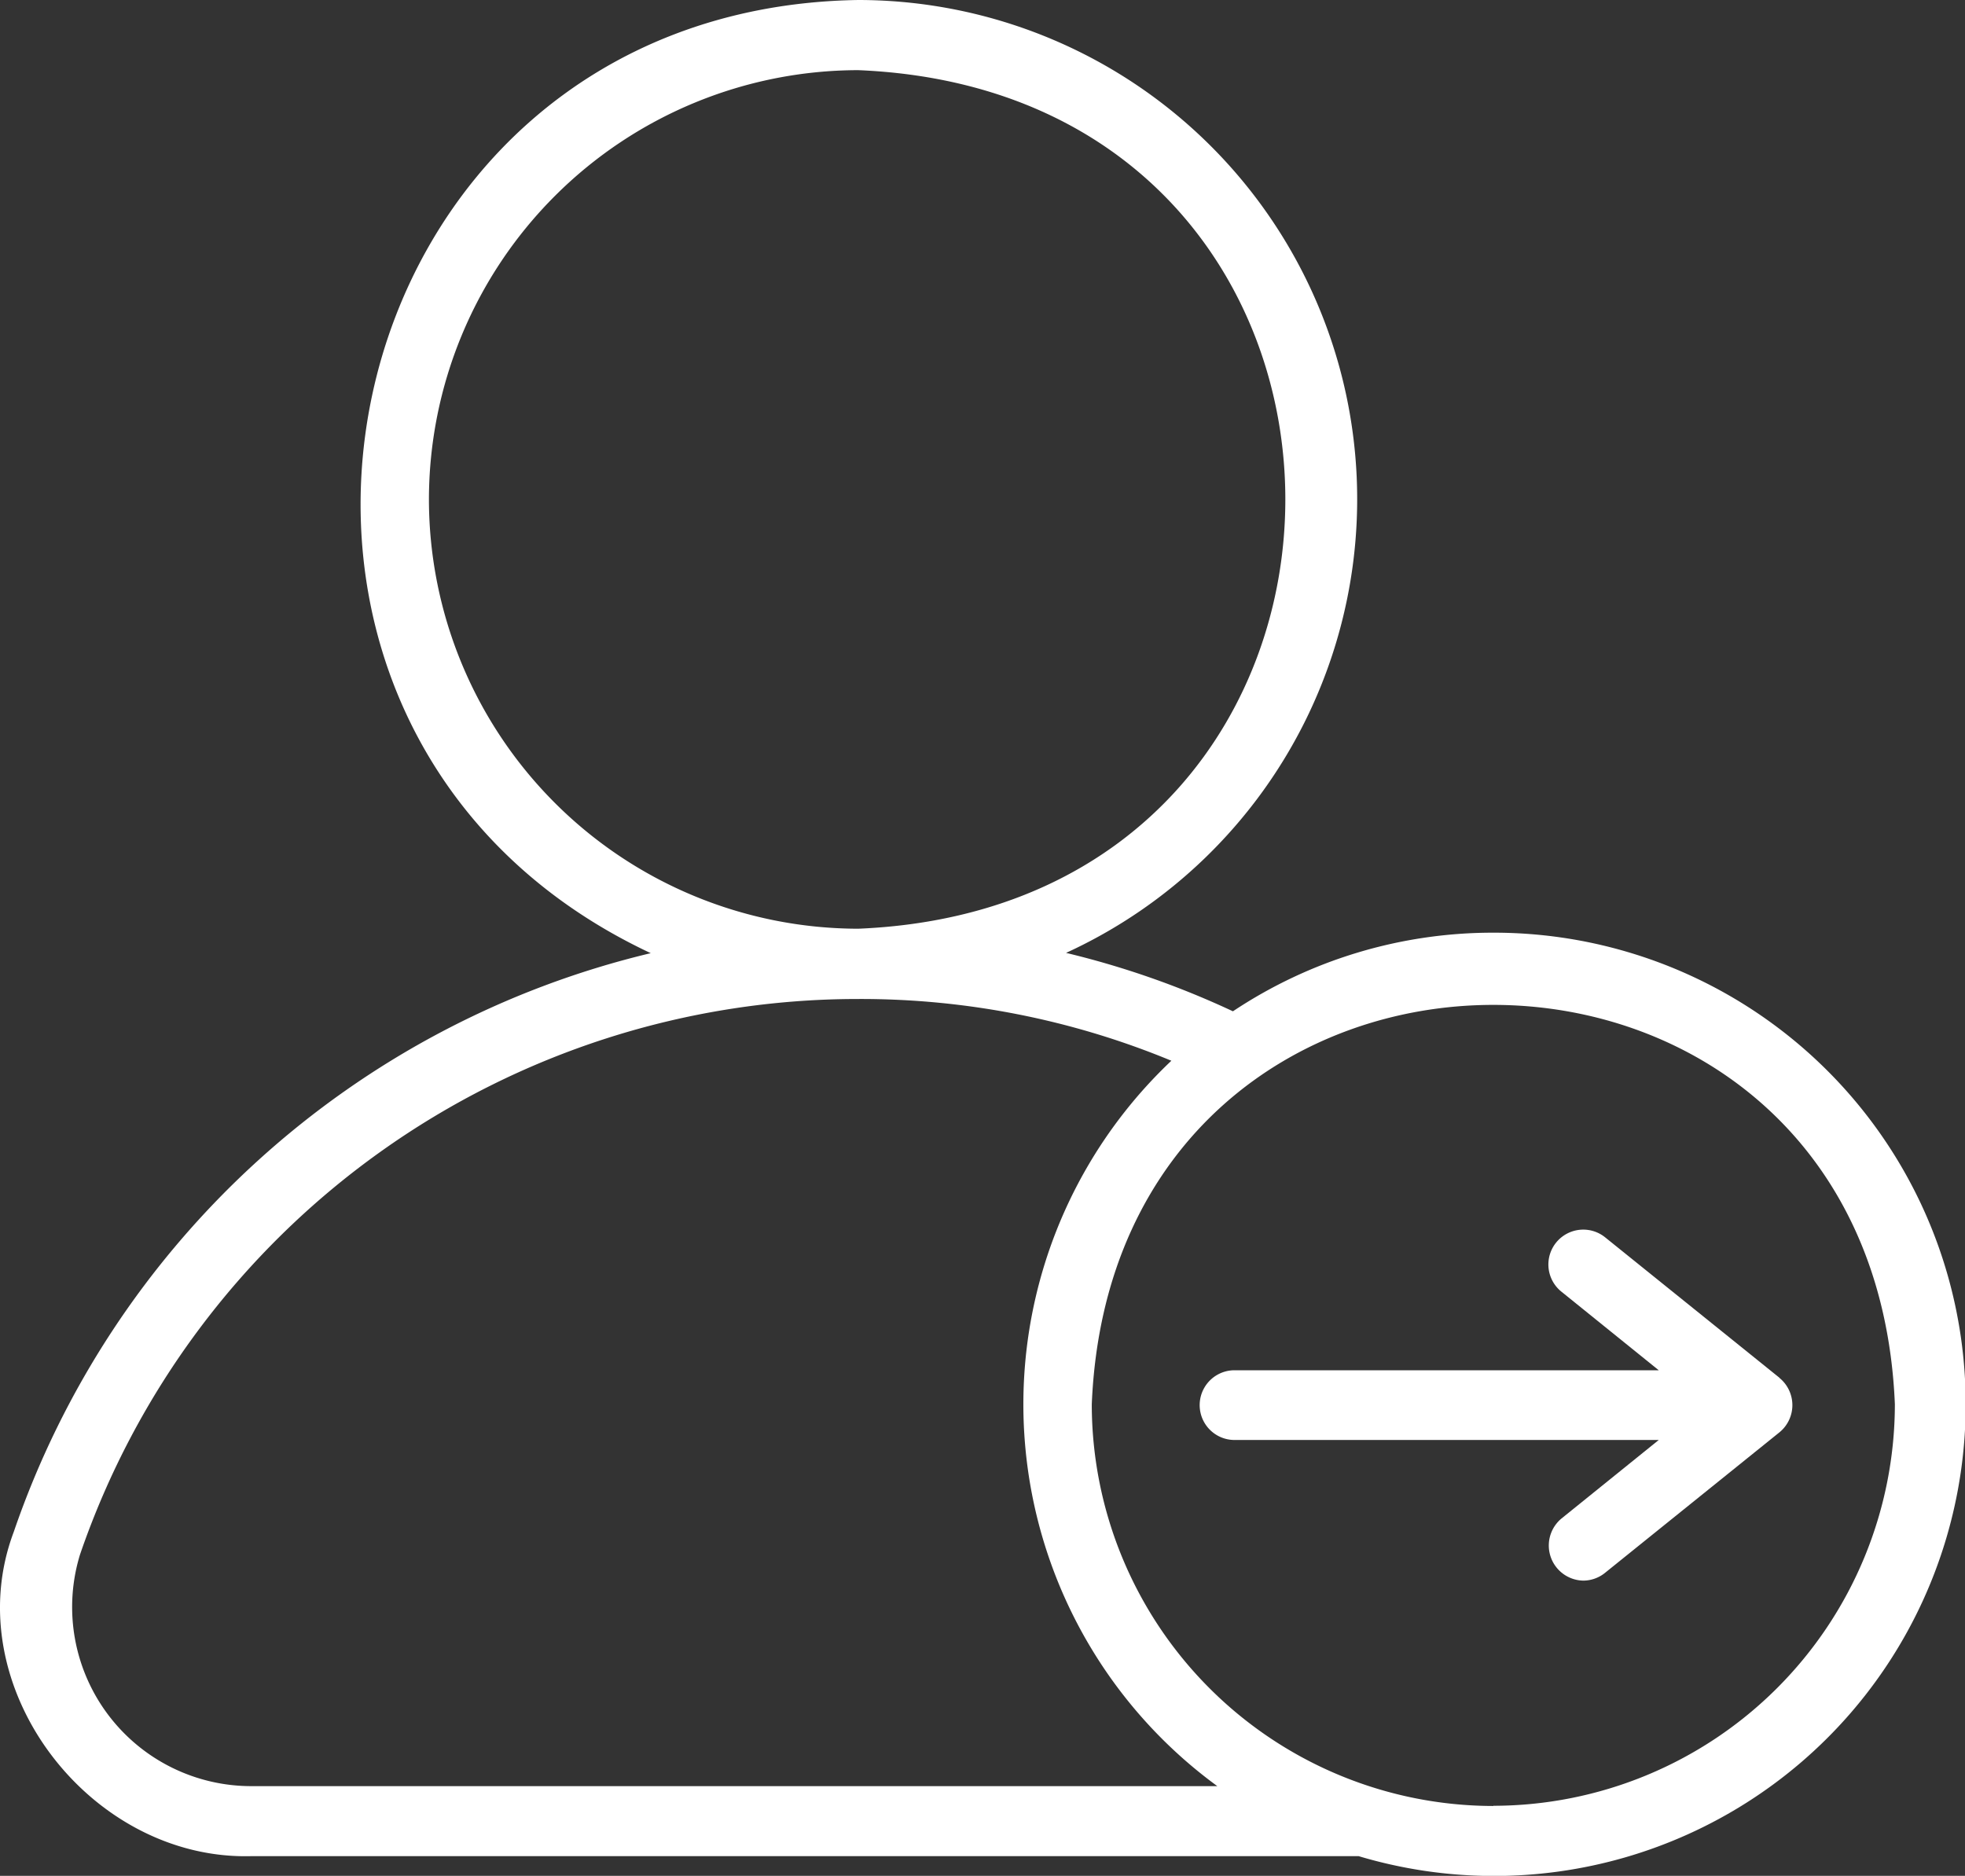
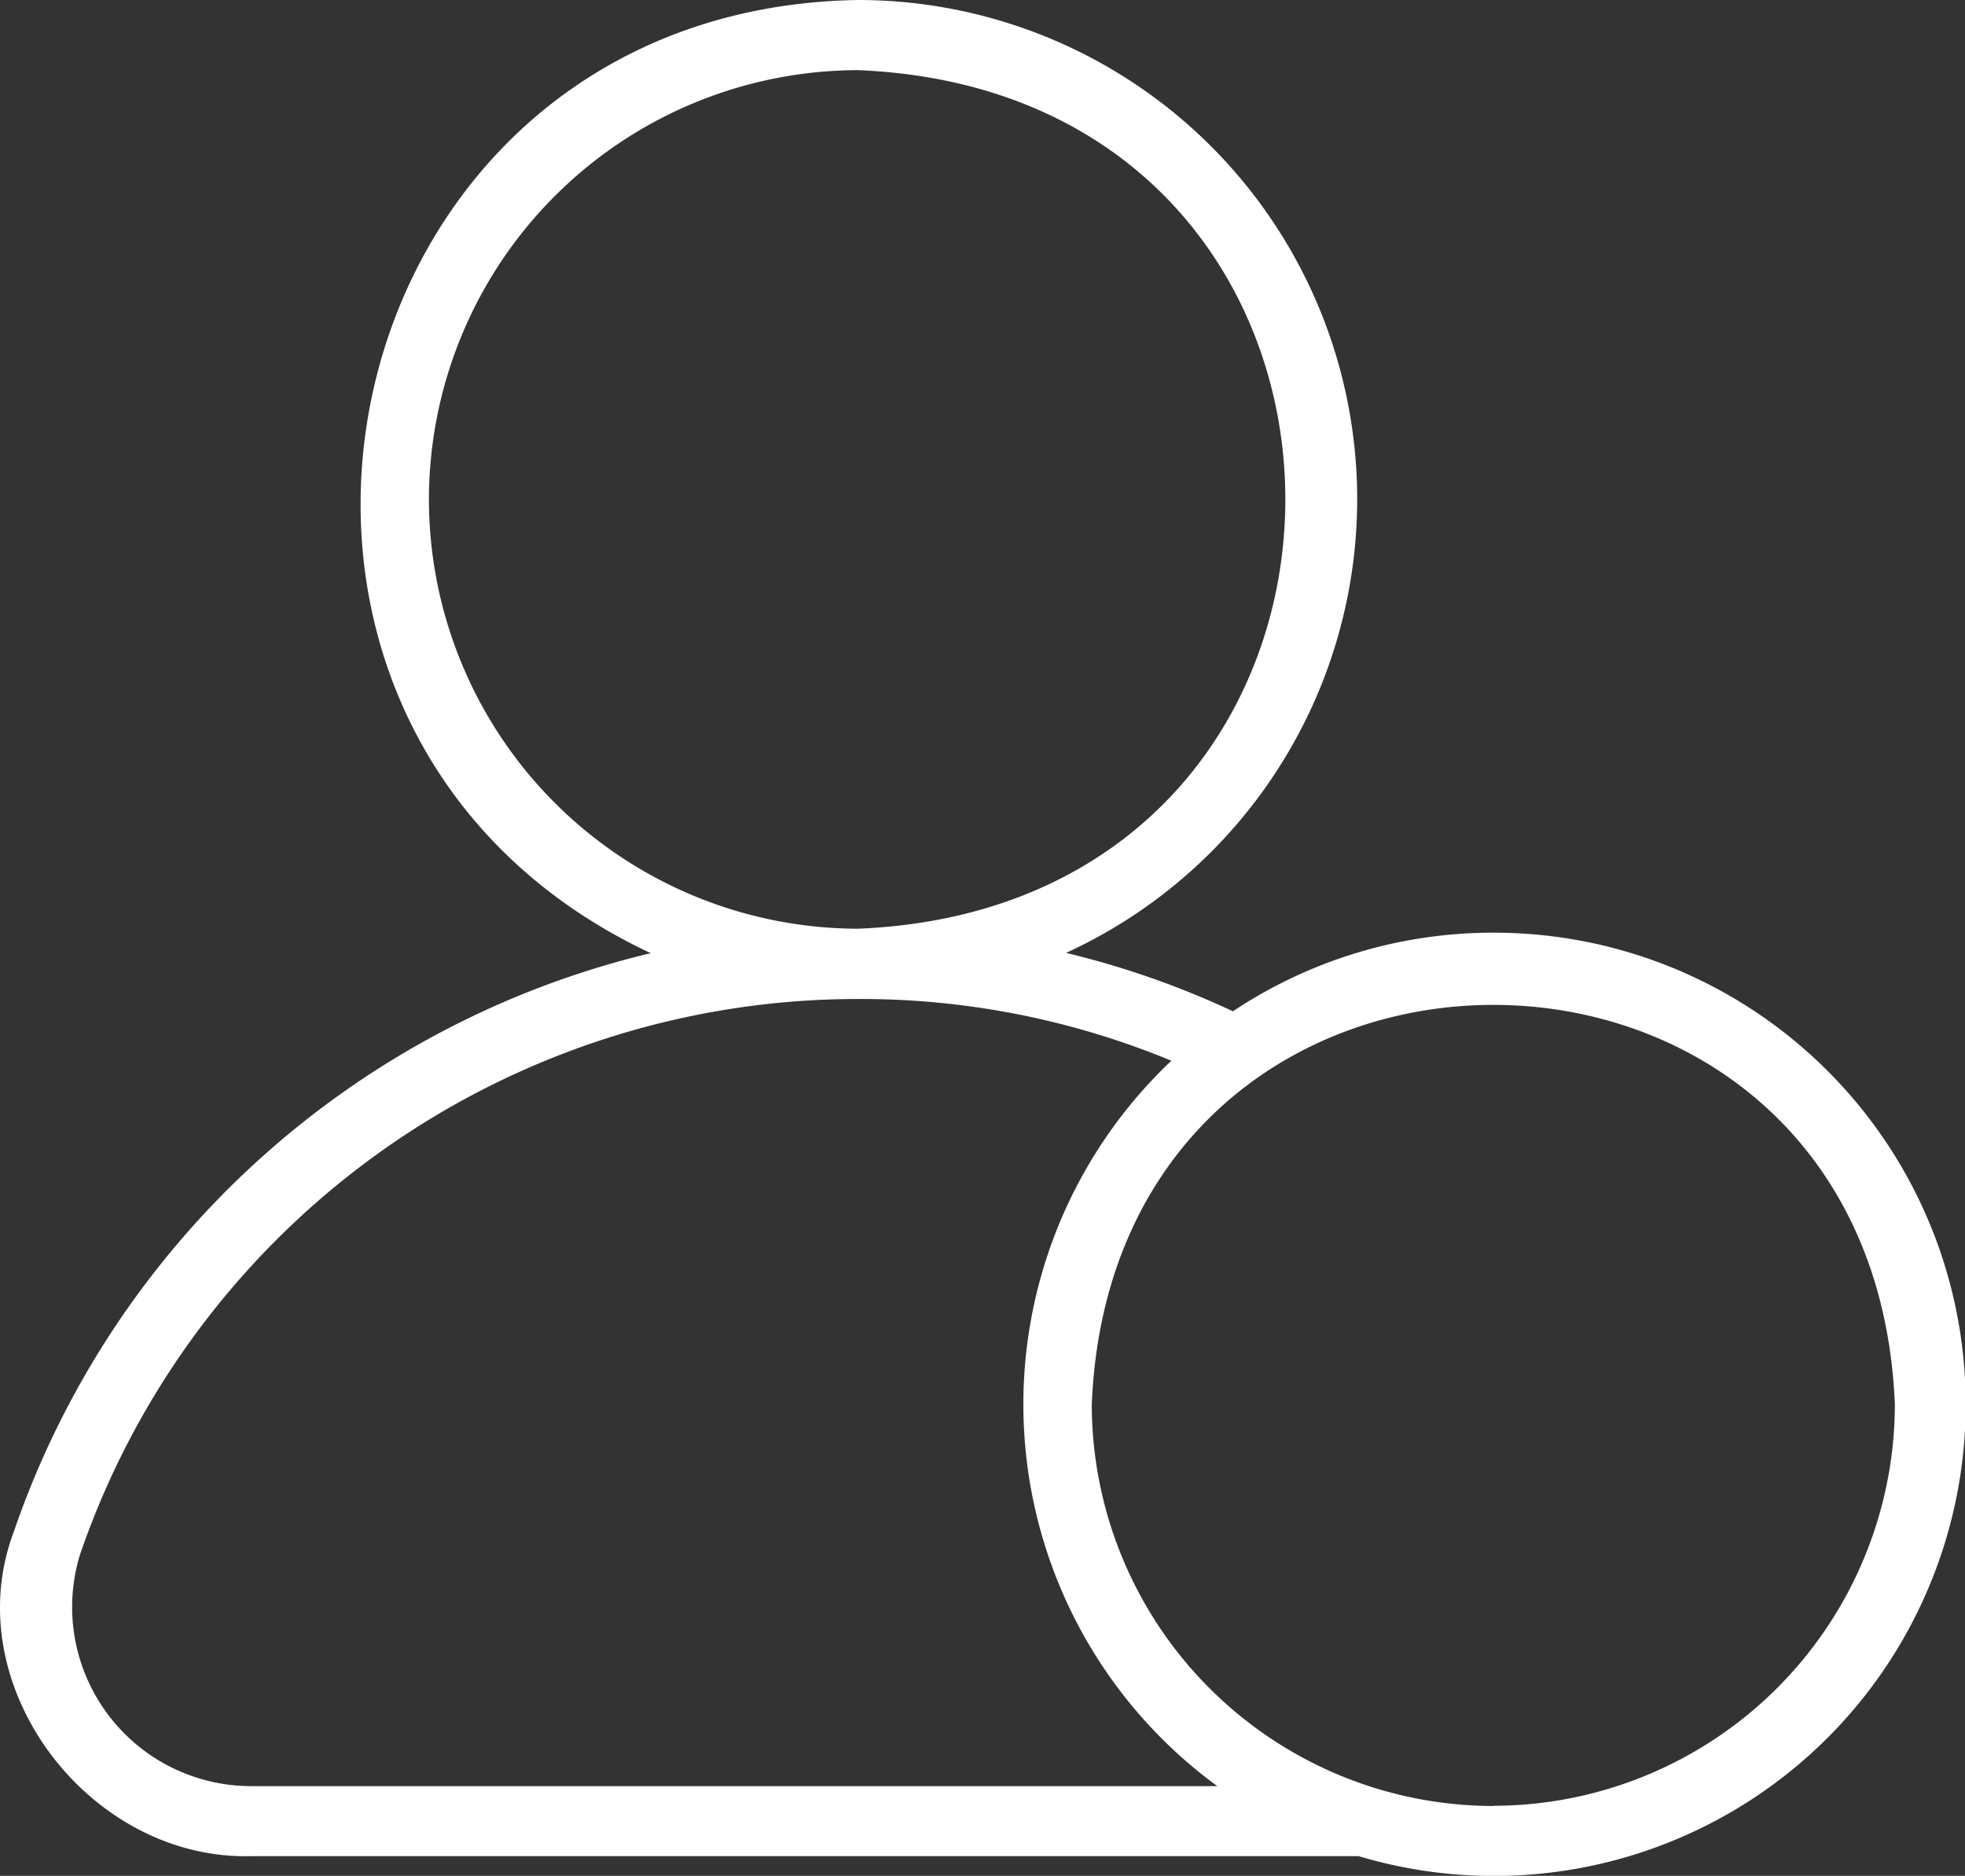
<svg xmlns="http://www.w3.org/2000/svg" id="icon-step01-login" width="49.99" height="47.726" viewBox="0 0 49.99 47.726">
  <rect x="0" y="0" width="49.99" height="47.726" fill="#333333" stroke="none" />
  <path id="Path_10640" data-name="Path 10640" d="M41.991,28.986a11.926,11.926,0,0,0-6.625,2A22.254,22.254,0,0,0,31.121,29.5,12.7,12.7,0,0,0,25.834,5.256c-13.7.21-17.515,18.509-5.279,24.251A22.7,22.7,0,0,0,4.35,44.231c-1.473,3.913,1.924,8.37,6.054,8.25H38.563a12,12,0,1,0,3.427-23.495ZM14.912,17.963A10.935,10.935,0,0,1,25.834,7.041c14.489.6,14.485,21.246,0,21.844A10.934,10.934,0,0,1,14.912,17.963ZM10.4,50.7a4.556,4.556,0,0,1-4.366-5.887,20.921,20.921,0,0,1,19.8-14.14A20.636,20.636,0,0,1,33.8,32.244,12.03,12.03,0,0,0,34.969,50.7Zm31.586.505A10.227,10.227,0,0,1,31.775,40.986c.561-13.552,19.872-13.549,20.431,0A10.227,10.227,0,0,1,41.991,51.2Z" transform="translate(-4 -5.256)" fill="#fff" />
-   <path id="Path_10641" data-name="Path 10641" d="M52.811,44.024,48.375,40.45a.887.887,0,1,0-1.113,1.382l2.477,2H38.947a.887.887,0,1,0,0,1.774H49.739l-2.477,2a.893.893,0,0,0,.557,1.578.884.884,0,0,0,.556-.2l4.436-3.574a.893.893,0,0,0,0-1.382Z" transform="translate(-7.54 -8.969)" fill="#fff" />
</svg>